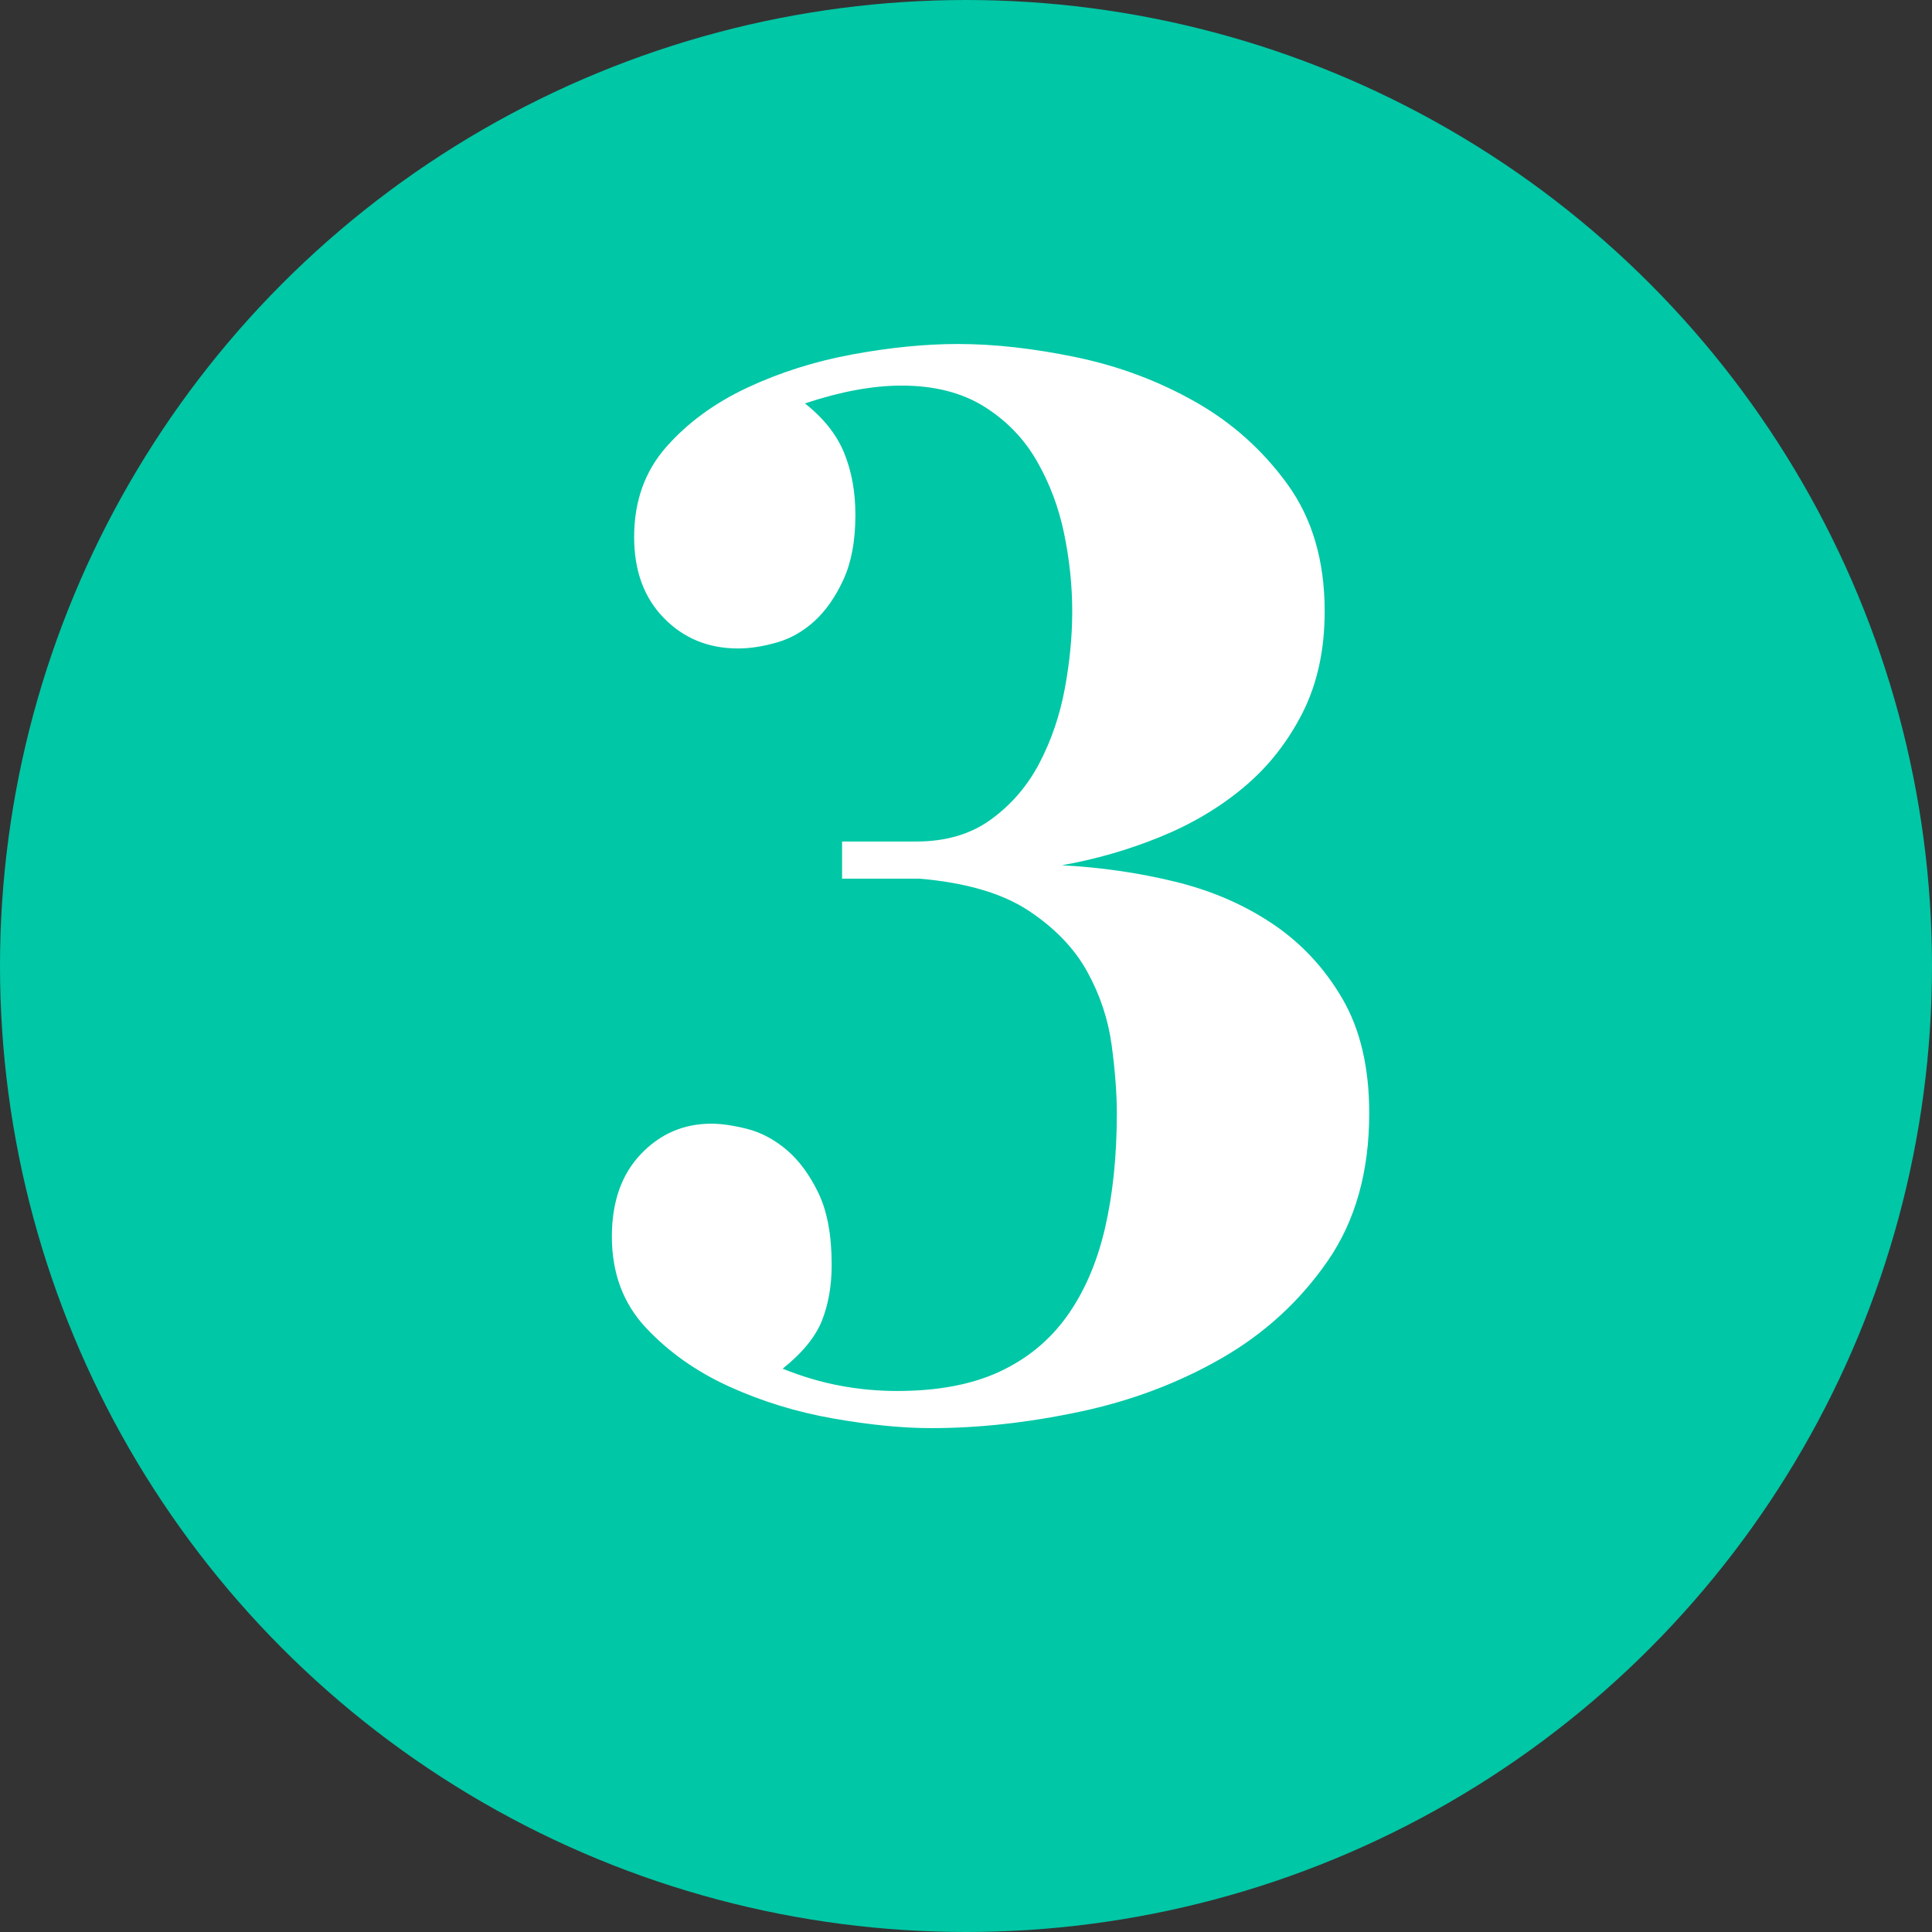
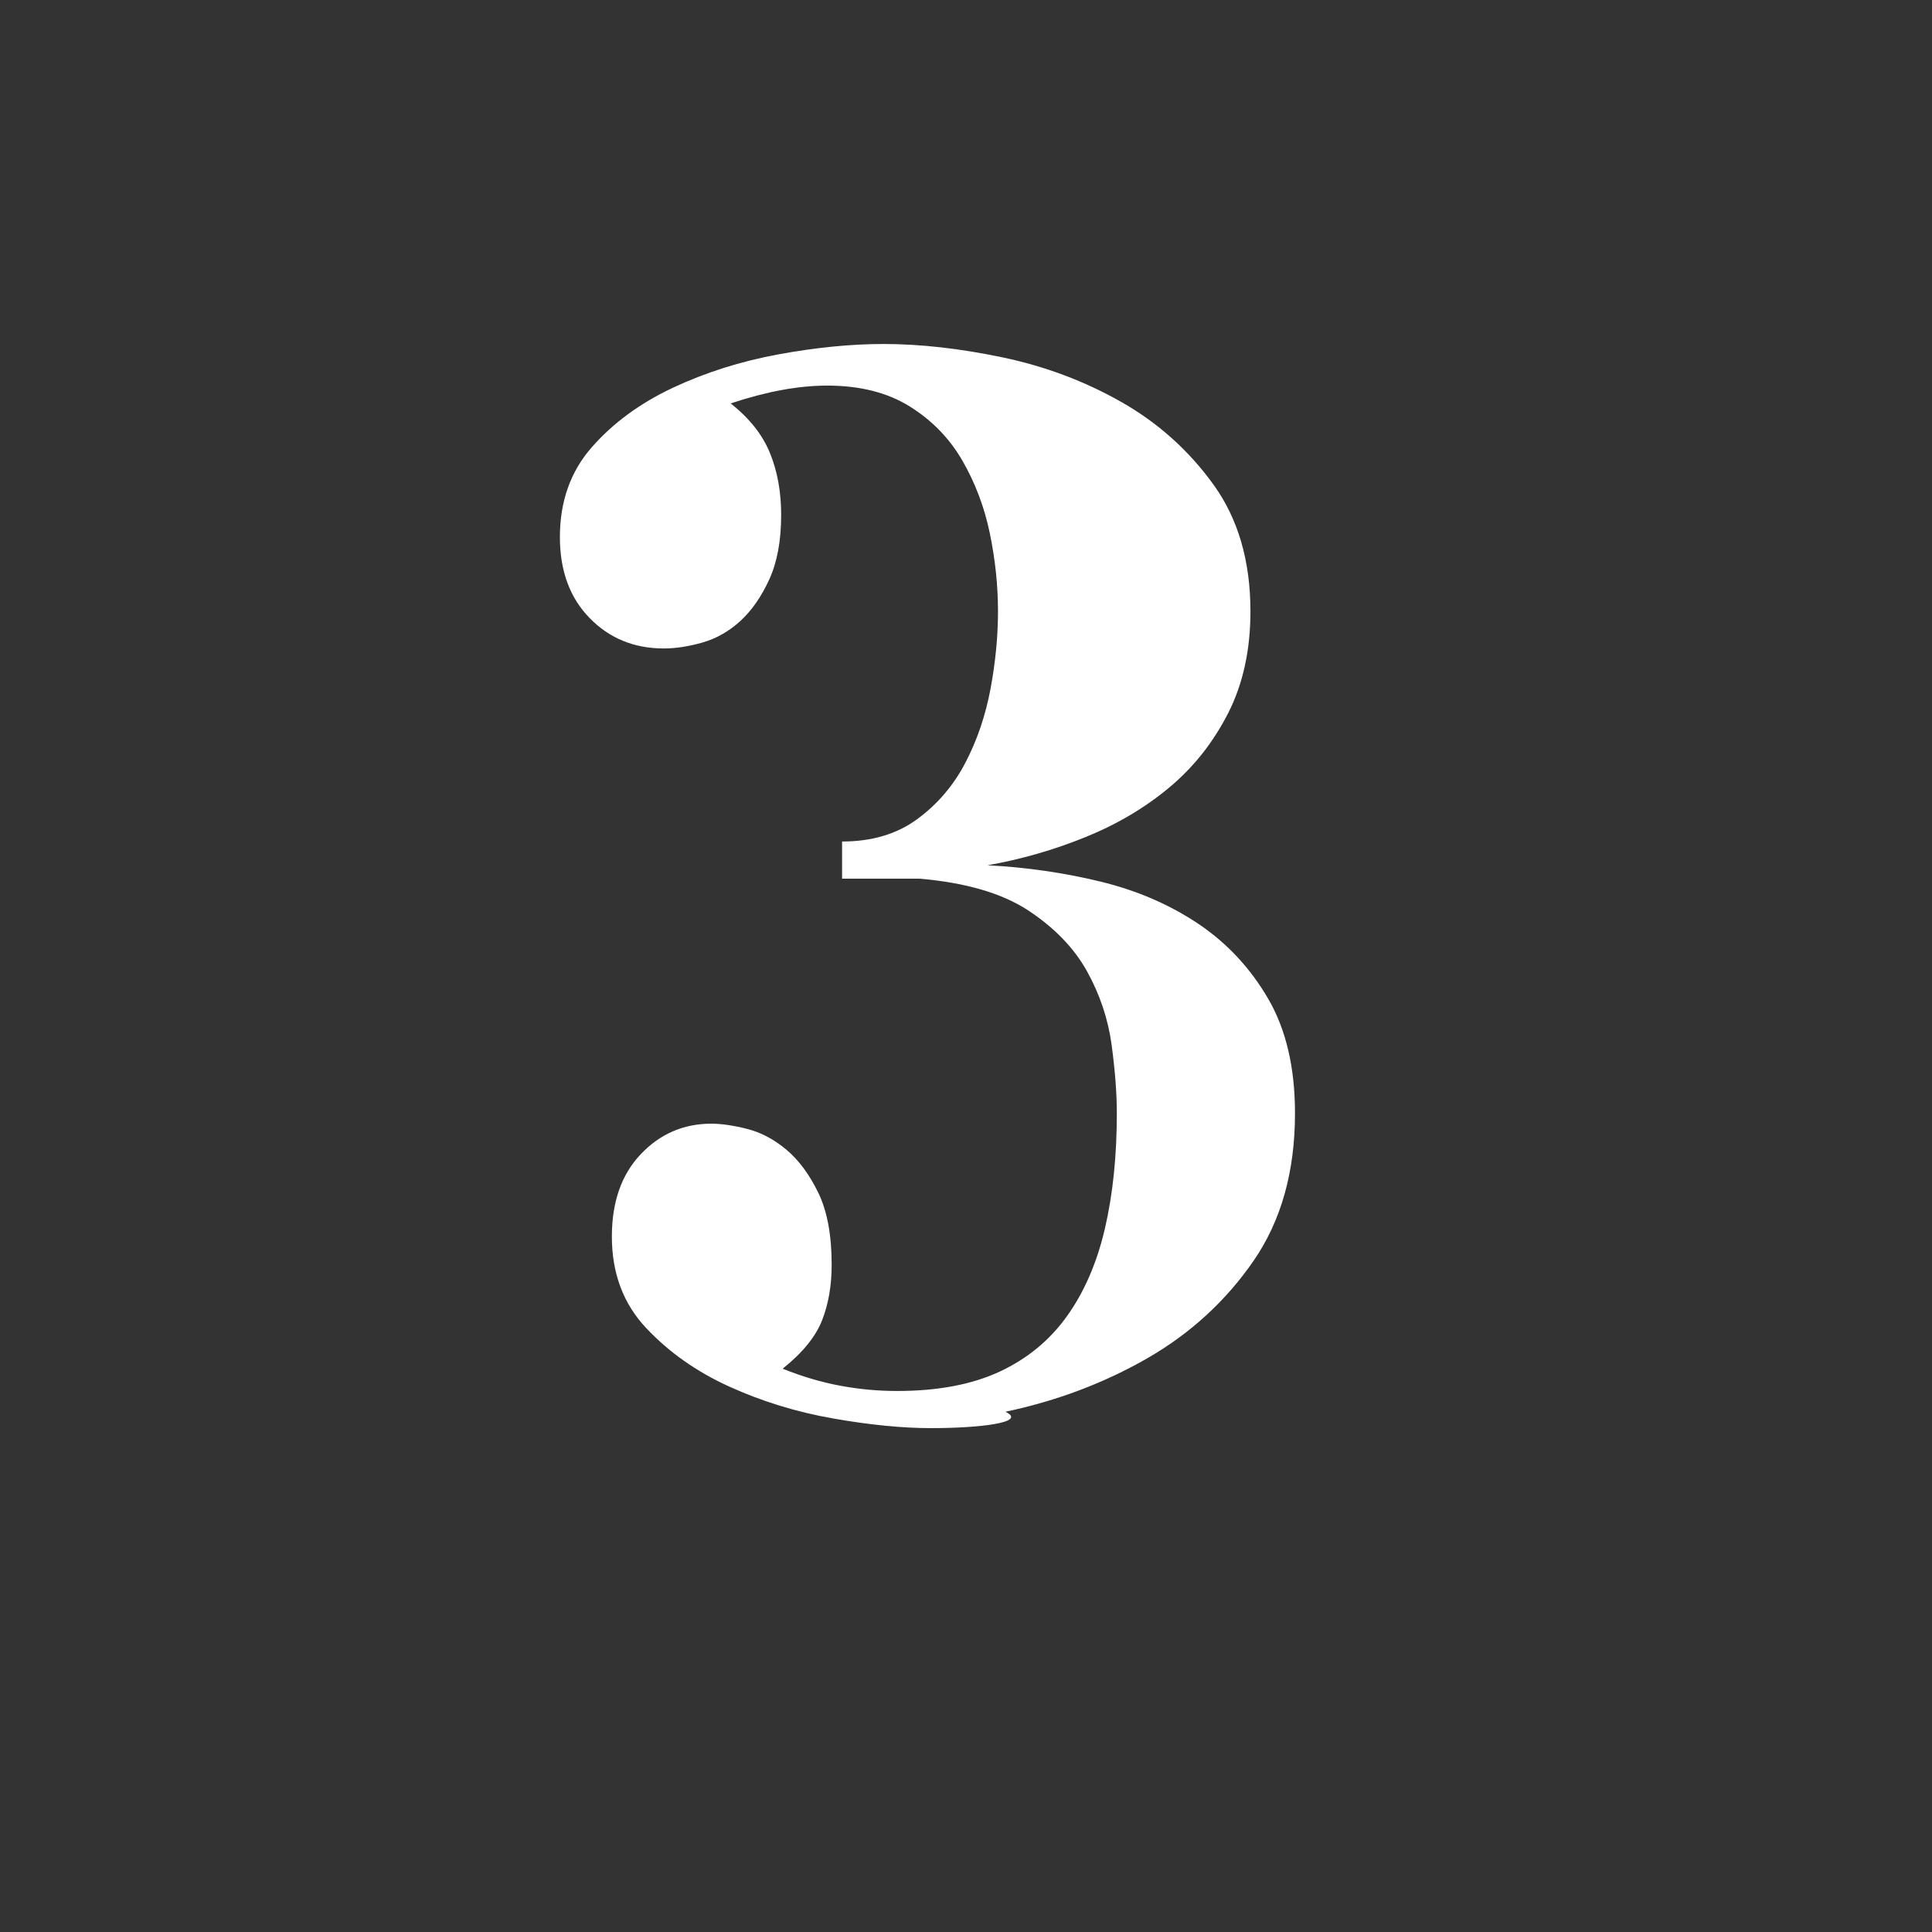
<svg xmlns="http://www.w3.org/2000/svg" version="1.1" x="0px" y="0px" width="96.134px" height="96.134px" viewBox="0 0 96.134 96.134" style="overflow:visible;enable-background:new 0 0 96.134 96.134;" xml:space="preserve">
  <rect x="0" y="0" width="96.134" height="96.134" fill="#333333" stroke="none" />
  <style type="text/css">
	.st0{fill:#00C7A6;}
	.st1{fill:#FFFFFF;}
</style>
  <defs>
</defs>
-   <circle class="st0" cx="48.067" cy="48.067" r="48.067" />
  <g>
-     <path class="st1" d="M46.335,71.062c-1.43,0-3.056-0.16-4.877-0.48c-1.824-0.32-3.548-0.85-5.174-1.589   c-1.625-0.738-3.005-1.711-4.138-2.919c-1.134-1.206-1.7-2.722-1.7-4.544c0-1.725,0.48-3.092,1.441-4.102   c0.961-1.01,2.131-1.515,3.51-1.515c0.492,0,1.084,0.086,1.773,0.258c0.689,0.174,1.342,0.518,1.959,1.035   c0.615,0.517,1.145,1.231,1.588,2.143c0.443,0.912,0.666,2.106,0.666,3.584c0,1.035-0.16,1.959-0.48,2.771   c-0.321,0.812-0.974,1.614-1.959,2.401c0.985,0.396,1.946,0.678,2.883,0.85c0.936,0.174,1.871,0.259,2.809,0.259   c2.019,0,3.719-0.319,5.098-0.96c1.379-0.64,2.5-1.563,3.363-2.771c0.861-1.207,1.489-2.66,1.884-4.36   c0.394-1.699,0.591-3.608,0.591-5.727c0-0.985-0.086-2.118-0.258-3.399c-0.174-1.28-0.58-2.5-1.22-3.658   c-0.641-1.156-1.614-2.167-2.919-3.029c-1.306-0.861-3.116-1.392-5.432-1.589h-3.842v-1.848h3.694c1.478,0,2.722-0.369,3.731-1.108   s1.811-1.674,2.402-2.808c0.591-1.133,1.009-2.365,1.256-3.695c0.246-1.33,0.369-2.61,0.369-3.843c0-1.28-0.136-2.573-0.406-3.88   c-0.271-1.305-0.727-2.512-1.367-3.62c-0.641-1.109-1.515-2.007-2.623-2.697c-1.108-0.689-2.476-1.035-4.102-1.035   c-1.43,0-3.029,0.296-4.803,0.887c0.936,0.739,1.588,1.564,1.958,2.476c0.37,0.912,0.554,1.935,0.554,3.067   c0,1.281-0.197,2.353-0.591,3.214c-0.395,0.862-0.875,1.552-1.44,2.069c-0.567,0.518-1.195,0.875-1.885,1.071   c-0.69,0.197-1.33,0.296-1.922,0.296c-1.478,0-2.709-0.505-3.694-1.515c-0.986-1.01-1.478-2.353-1.478-4.027   c0-1.774,0.528-3.264,1.588-4.472c1.059-1.206,2.402-2.191,4.027-2.955c1.627-0.764,3.375-1.317,5.247-1.663   c1.872-0.344,3.621-0.518,5.247-0.518c1.822,0,3.793,0.222,5.912,0.665c2.117,0.443,4.088,1.183,5.911,2.218   c1.822,1.034,3.35,2.401,4.581,4.101c1.231,1.7,1.848,3.806,1.848,6.318c0,1.922-0.369,3.609-1.107,5.062   c-0.74,1.453-1.713,2.686-2.92,3.694c-1.207,1.011-2.599,1.836-4.175,2.476c-1.577,0.641-3.203,1.108-4.878,1.404   c1.922,0.1,3.794,0.369,5.617,0.812c1.822,0.443,3.447,1.146,4.877,2.106c1.428,0.961,2.586,2.205,3.473,3.731   c0.887,1.527,1.33,3.425,1.33,5.69c0,2.907-0.689,5.357-2.068,7.353c-1.38,1.995-3.141,3.609-5.283,4.841   c-2.144,1.231-4.496,2.118-7.058,2.66C51.162,70.79,48.699,71.062,46.335,71.062z" />
+     <path class="st1" d="M46.335,71.062c-1.43,0-3.056-0.16-4.877-0.48c-1.824-0.32-3.548-0.85-5.174-1.589   c-1.625-0.738-3.005-1.711-4.138-2.919c-1.134-1.206-1.7-2.722-1.7-4.544c0-1.725,0.48-3.092,1.441-4.102   c0.961-1.01,2.131-1.515,3.51-1.515c0.492,0,1.084,0.086,1.773,0.258c0.689,0.174,1.342,0.518,1.959,1.035   c0.615,0.517,1.145,1.231,1.588,2.143c0.443,0.912,0.666,2.106,0.666,3.584c0,1.035-0.16,1.959-0.48,2.771   c-0.321,0.812-0.974,1.614-1.959,2.401c0.985,0.396,1.946,0.678,2.883,0.85c0.936,0.174,1.871,0.259,2.809,0.259   c2.019,0,3.719-0.319,5.098-0.96c1.379-0.64,2.5-1.563,3.363-2.771c0.861-1.207,1.489-2.66,1.884-4.36   c0.394-1.699,0.591-3.608,0.591-5.727c0-0.985-0.086-2.118-0.258-3.399c-0.174-1.28-0.58-2.5-1.22-3.658   c-0.641-1.156-1.614-2.167-2.919-3.029c-1.306-0.861-3.116-1.392-5.432-1.589h-3.842v-1.848c1.478,0,2.722-0.369,3.731-1.108   s1.811-1.674,2.402-2.808c0.591-1.133,1.009-2.365,1.256-3.695c0.246-1.33,0.369-2.61,0.369-3.843c0-1.28-0.136-2.573-0.406-3.88   c-0.271-1.305-0.727-2.512-1.367-3.62c-0.641-1.109-1.515-2.007-2.623-2.697c-1.108-0.689-2.476-1.035-4.102-1.035   c-1.43,0-3.029,0.296-4.803,0.887c0.936,0.739,1.588,1.564,1.958,2.476c0.37,0.912,0.554,1.935,0.554,3.067   c0,1.281-0.197,2.353-0.591,3.214c-0.395,0.862-0.875,1.552-1.44,2.069c-0.567,0.518-1.195,0.875-1.885,1.071   c-0.69,0.197-1.33,0.296-1.922,0.296c-1.478,0-2.709-0.505-3.694-1.515c-0.986-1.01-1.478-2.353-1.478-4.027   c0-1.774,0.528-3.264,1.588-4.472c1.059-1.206,2.402-2.191,4.027-2.955c1.627-0.764,3.375-1.317,5.247-1.663   c1.872-0.344,3.621-0.518,5.247-0.518c1.822,0,3.793,0.222,5.912,0.665c2.117,0.443,4.088,1.183,5.911,2.218   c1.822,1.034,3.35,2.401,4.581,4.101c1.231,1.7,1.848,3.806,1.848,6.318c0,1.922-0.369,3.609-1.107,5.062   c-0.74,1.453-1.713,2.686-2.92,3.694c-1.207,1.011-2.599,1.836-4.175,2.476c-1.577,0.641-3.203,1.108-4.878,1.404   c1.922,0.1,3.794,0.369,5.617,0.812c1.822,0.443,3.447,1.146,4.877,2.106c1.428,0.961,2.586,2.205,3.473,3.731   c0.887,1.527,1.33,3.425,1.33,5.69c0,2.907-0.689,5.357-2.068,7.353c-1.38,1.995-3.141,3.609-5.283,4.841   c-2.144,1.231-4.496,2.118-7.058,2.66C51.162,70.79,48.699,71.062,46.335,71.062z" />
  </g>
</svg>